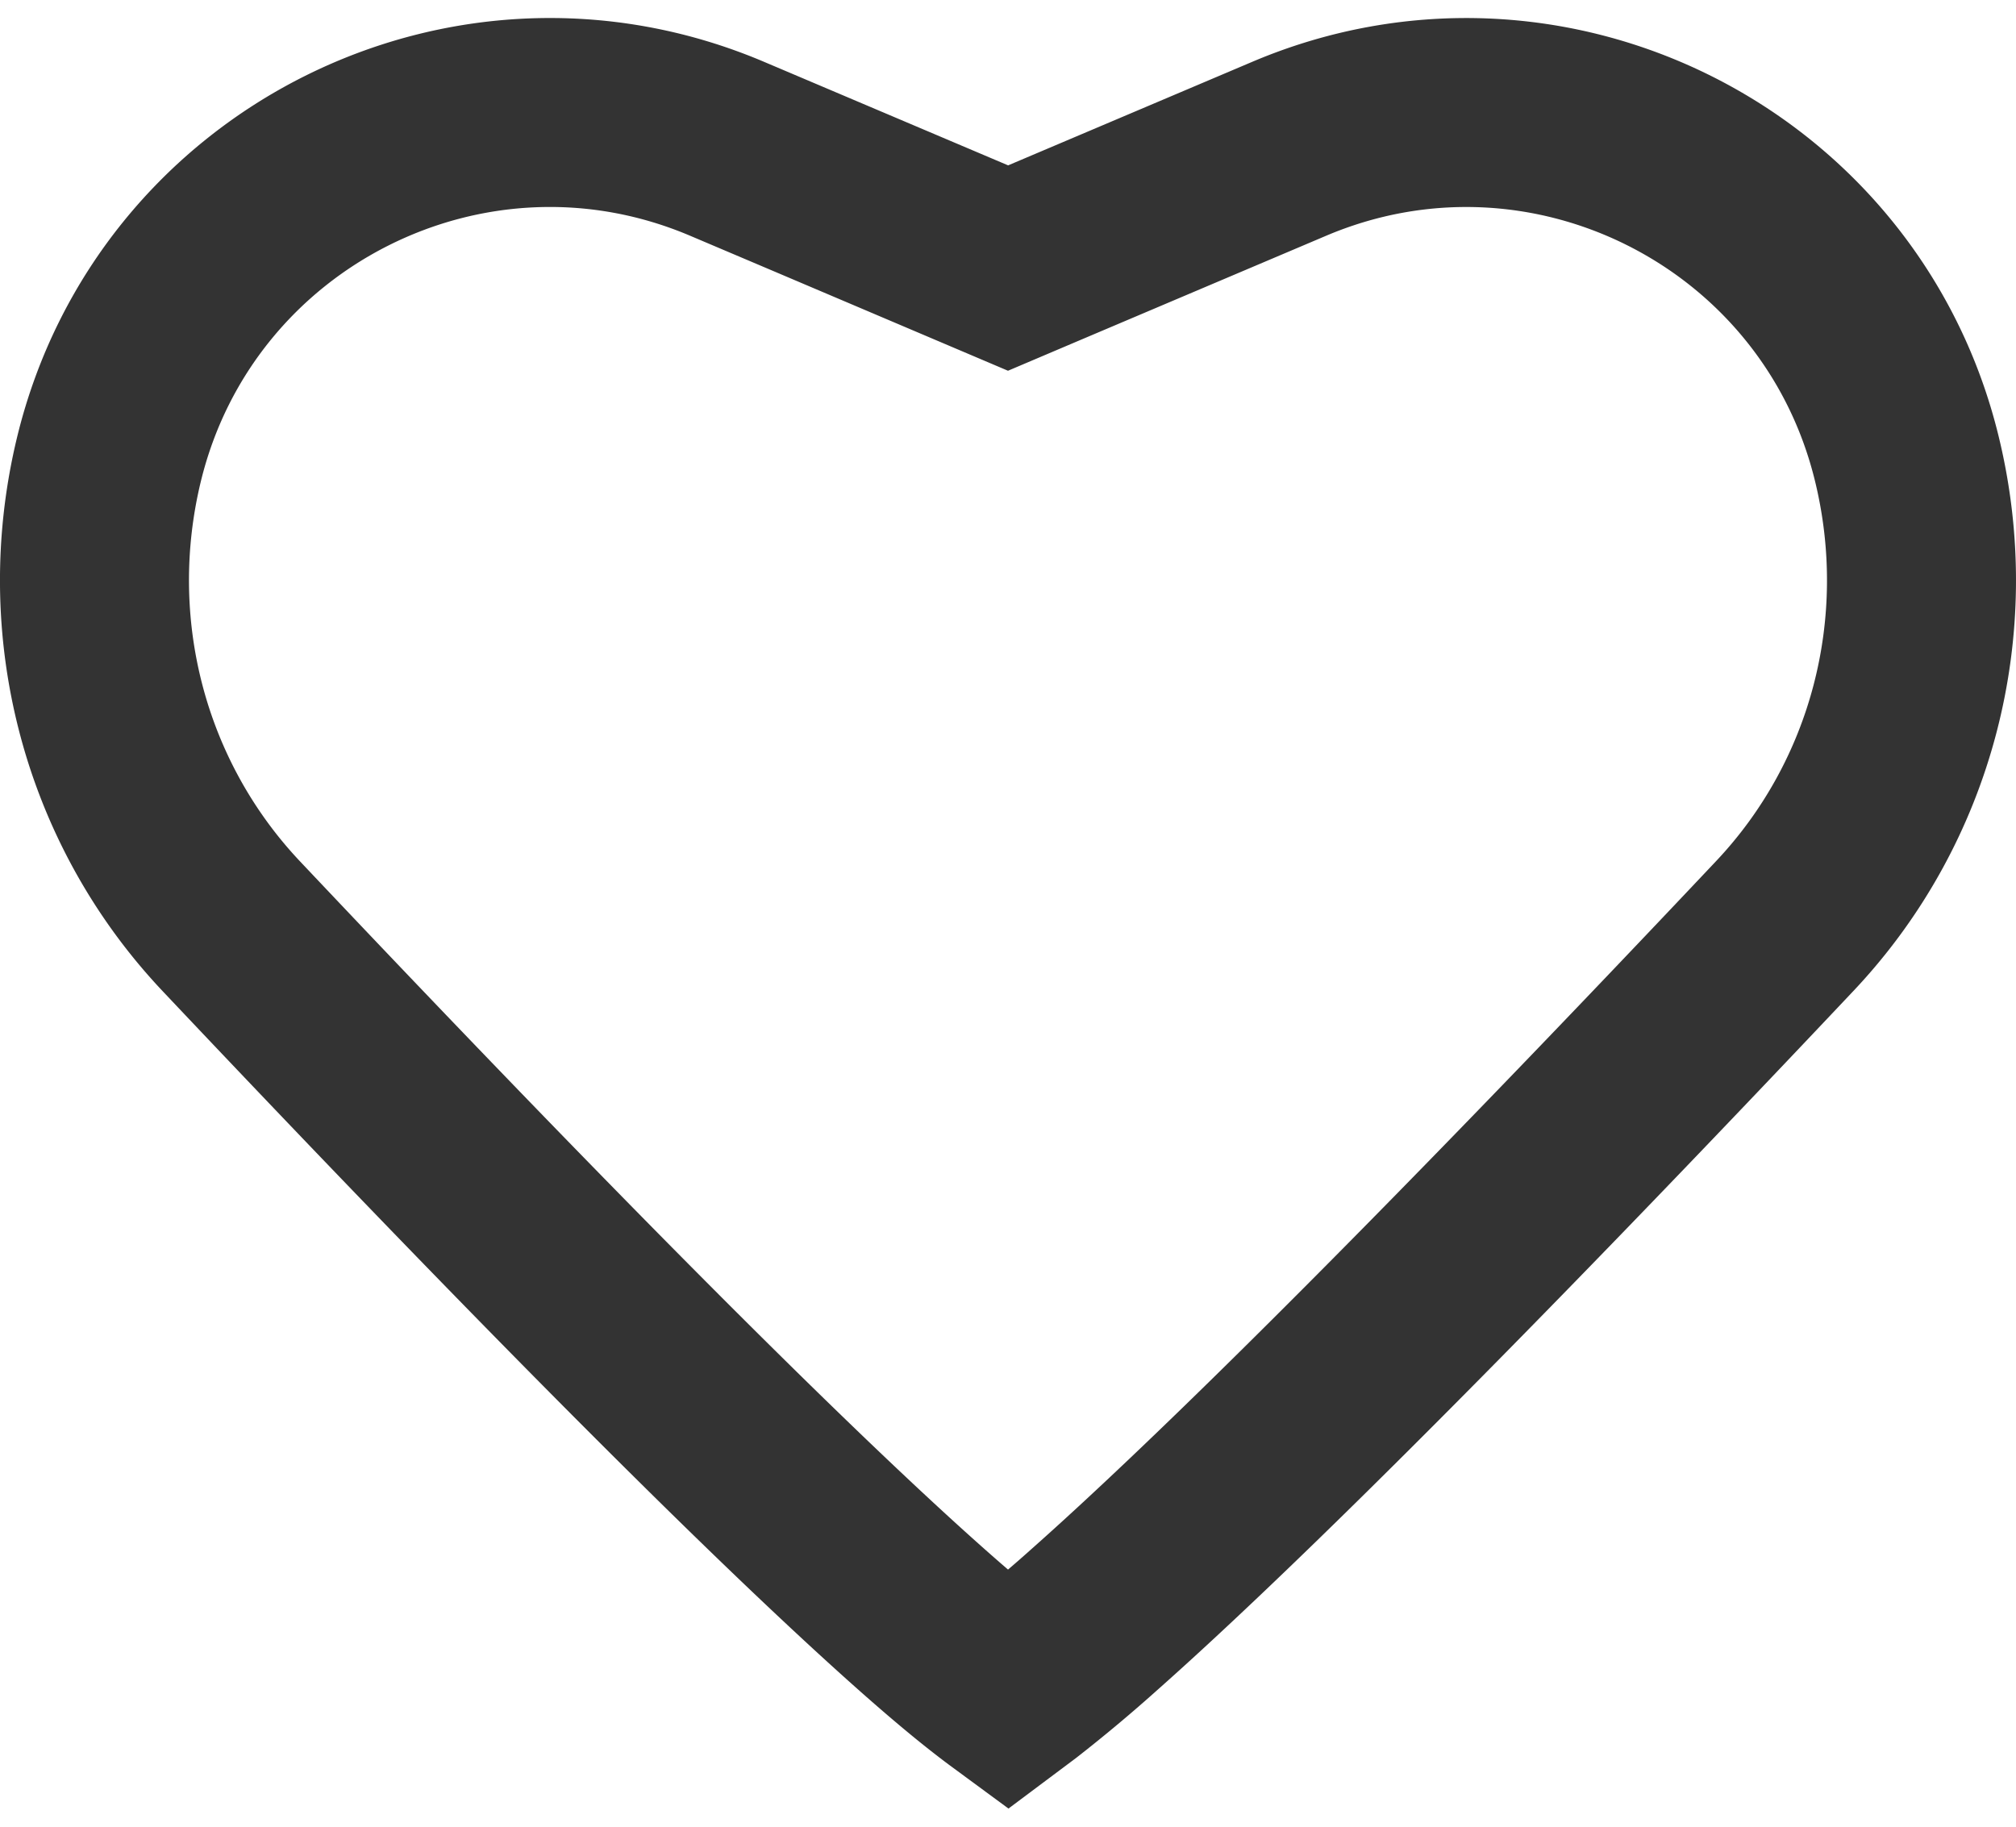
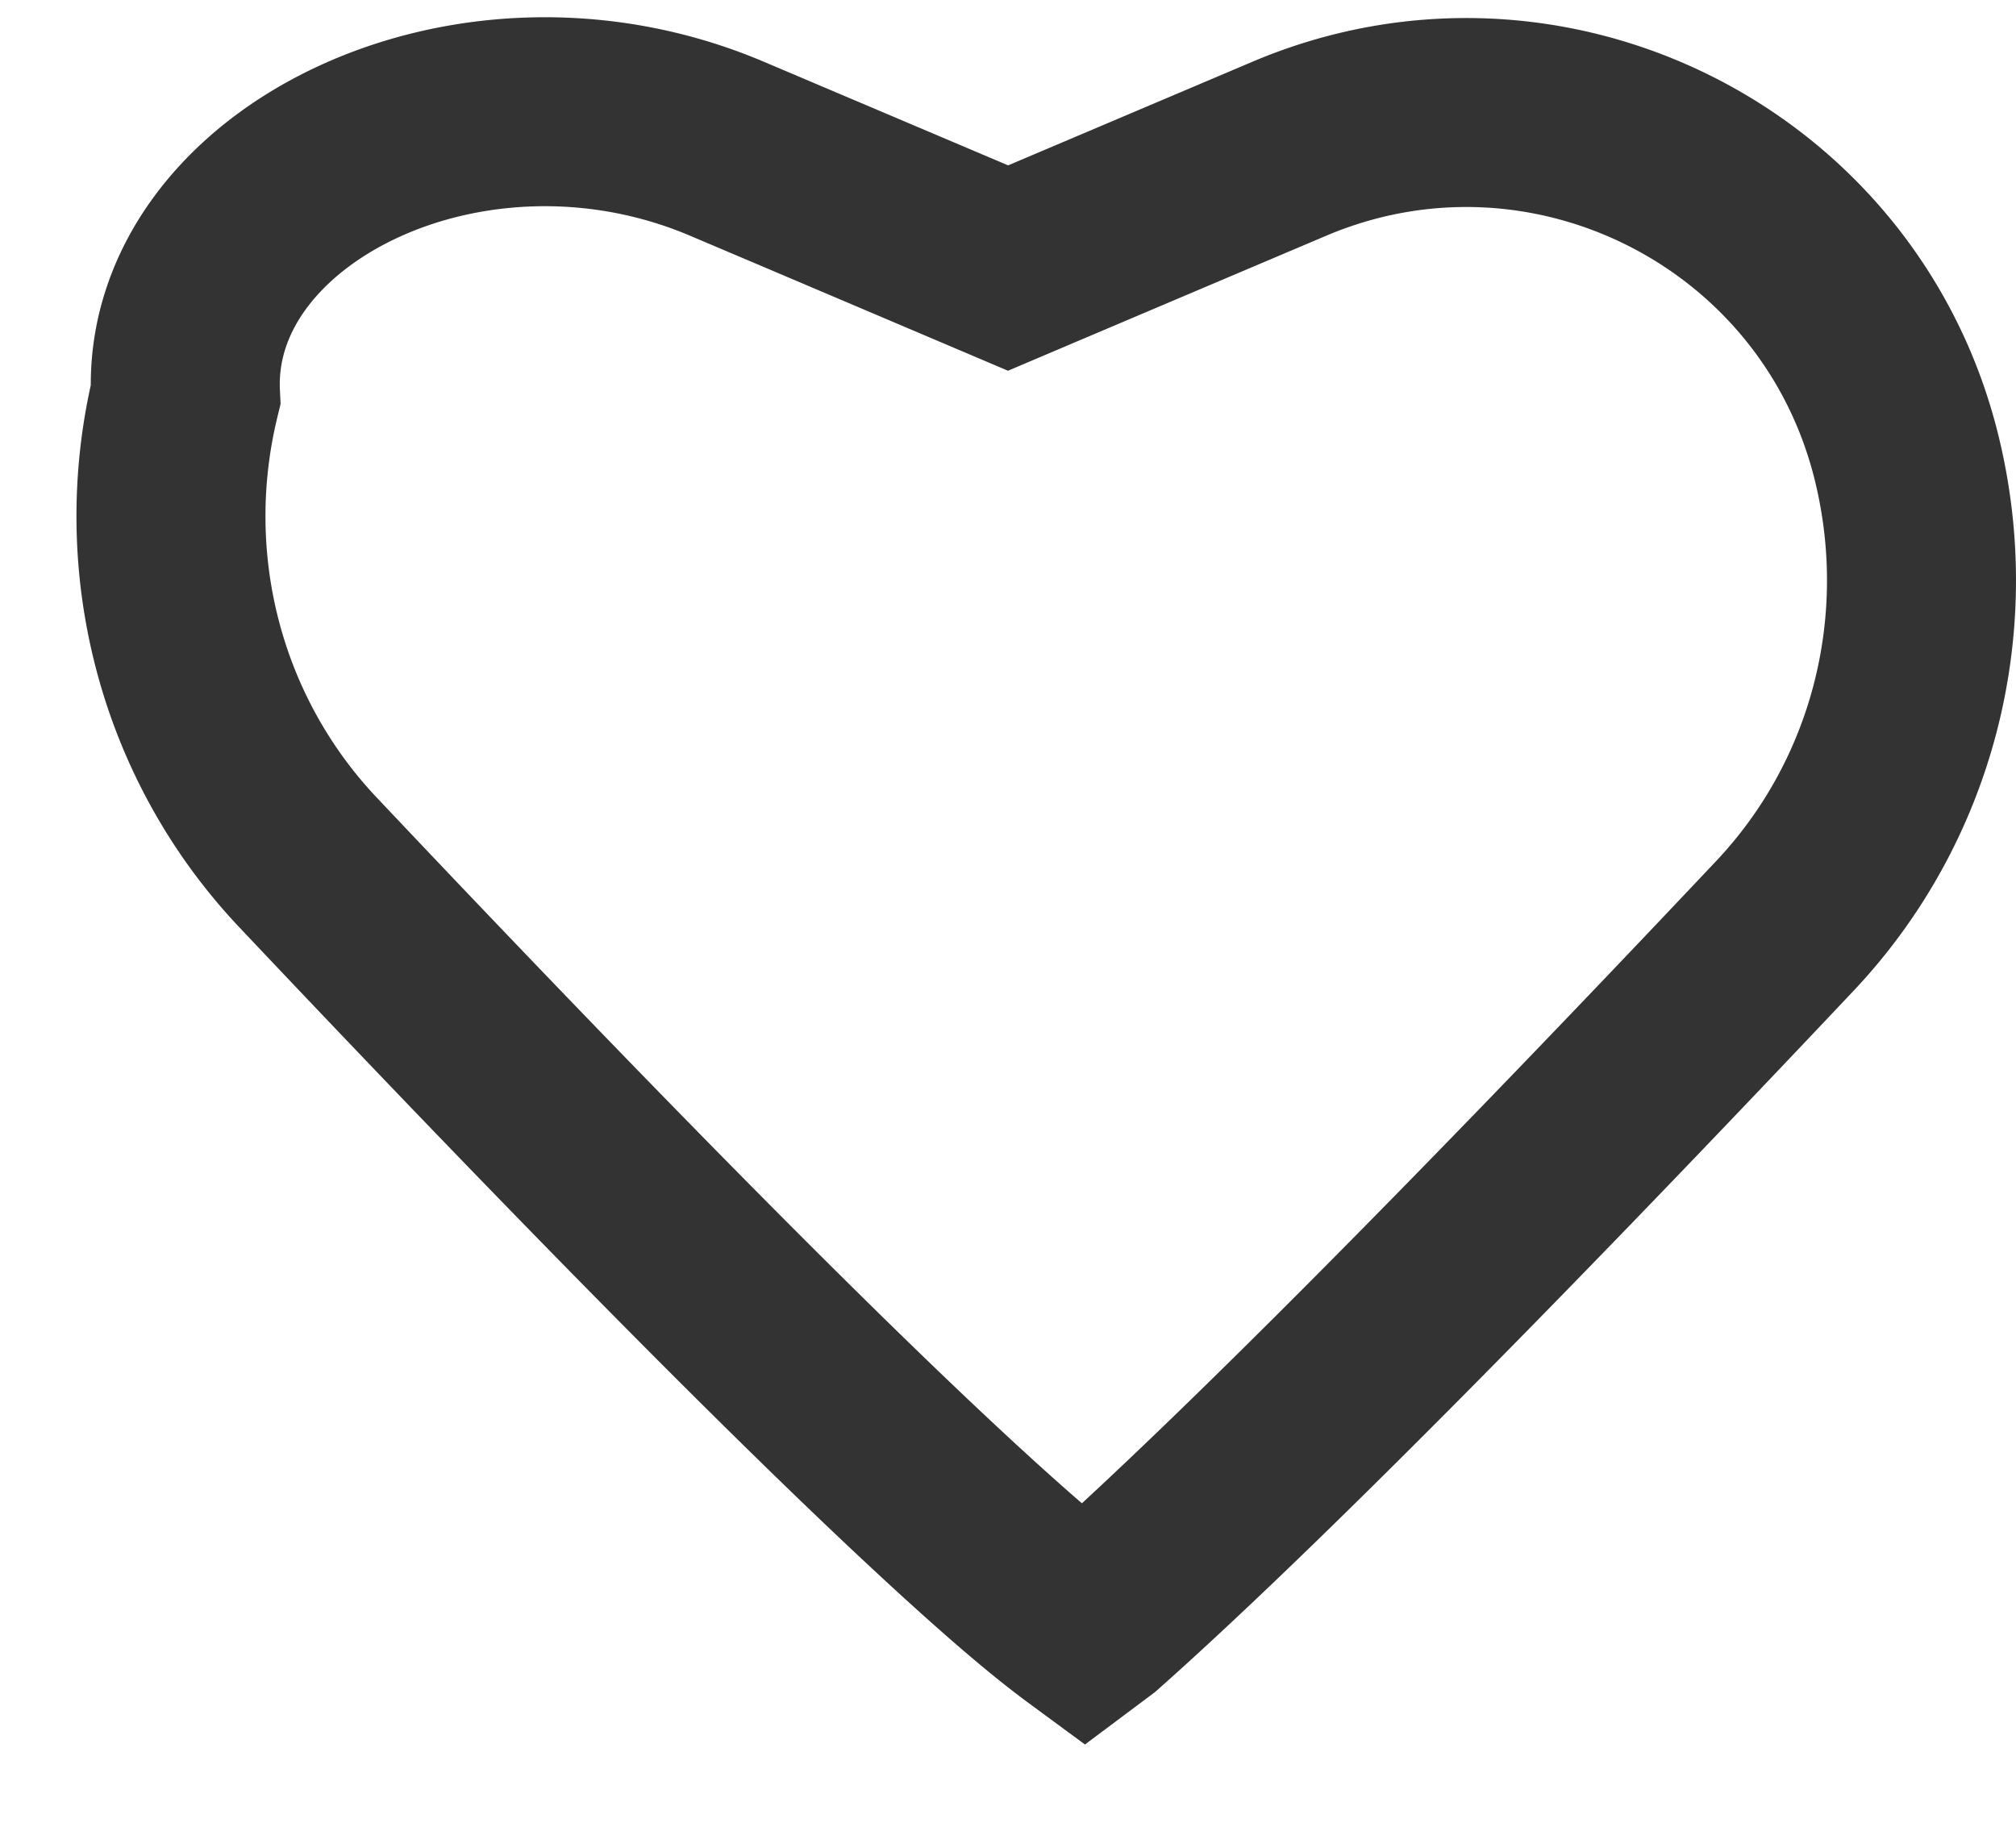
<svg xmlns="http://www.w3.org/2000/svg" width="32" height="29" fill="none">
-   <path d="M15.414 4.007l.586.249.586-.249 3.88-1.646c4.086-1.733 8.753.61 9.802 4.925.646 2.654-.076 5.444-1.94 7.417-2.184 2.315-5.04 5.297-7.563 7.791-1.263 1.249-2.43 2.362-3.38 3.205a23.11 23.11 0 01-1.214 1.017l-.171.128a9.541 9.541 0 01-.17-.128c-.331-.253-.74-.595-1.215-1.017-.95-.843-2.117-1.956-3.38-3.205-2.523-2.494-5.379-5.476-7.564-7.79-1.863-1.974-2.585-4.764-1.94-7.418C2.782 2.972 7.449.628 11.536 2.36l3.88 1.646z" stroke="#333" stroke-width="3" />
+   <path d="M15.414 4.007l.586.249.586-.249 3.88-1.646c4.086-1.733 8.753.61 9.802 4.925.646 2.654-.076 5.444-1.94 7.417-2.184 2.315-5.04 5.297-7.563 7.791-1.263 1.249-2.43 2.362-3.38 3.205l-.171.128a9.541 9.541 0 01-.17-.128c-.331-.253-.74-.595-1.215-1.017-.95-.843-2.117-1.956-3.38-3.205-2.523-2.494-5.379-5.476-7.564-7.79-1.863-1.974-2.585-4.764-1.94-7.418C2.782 2.972 7.449.628 11.536 2.36l3.88 1.646z" stroke="#333" stroke-width="3" />
</svg>